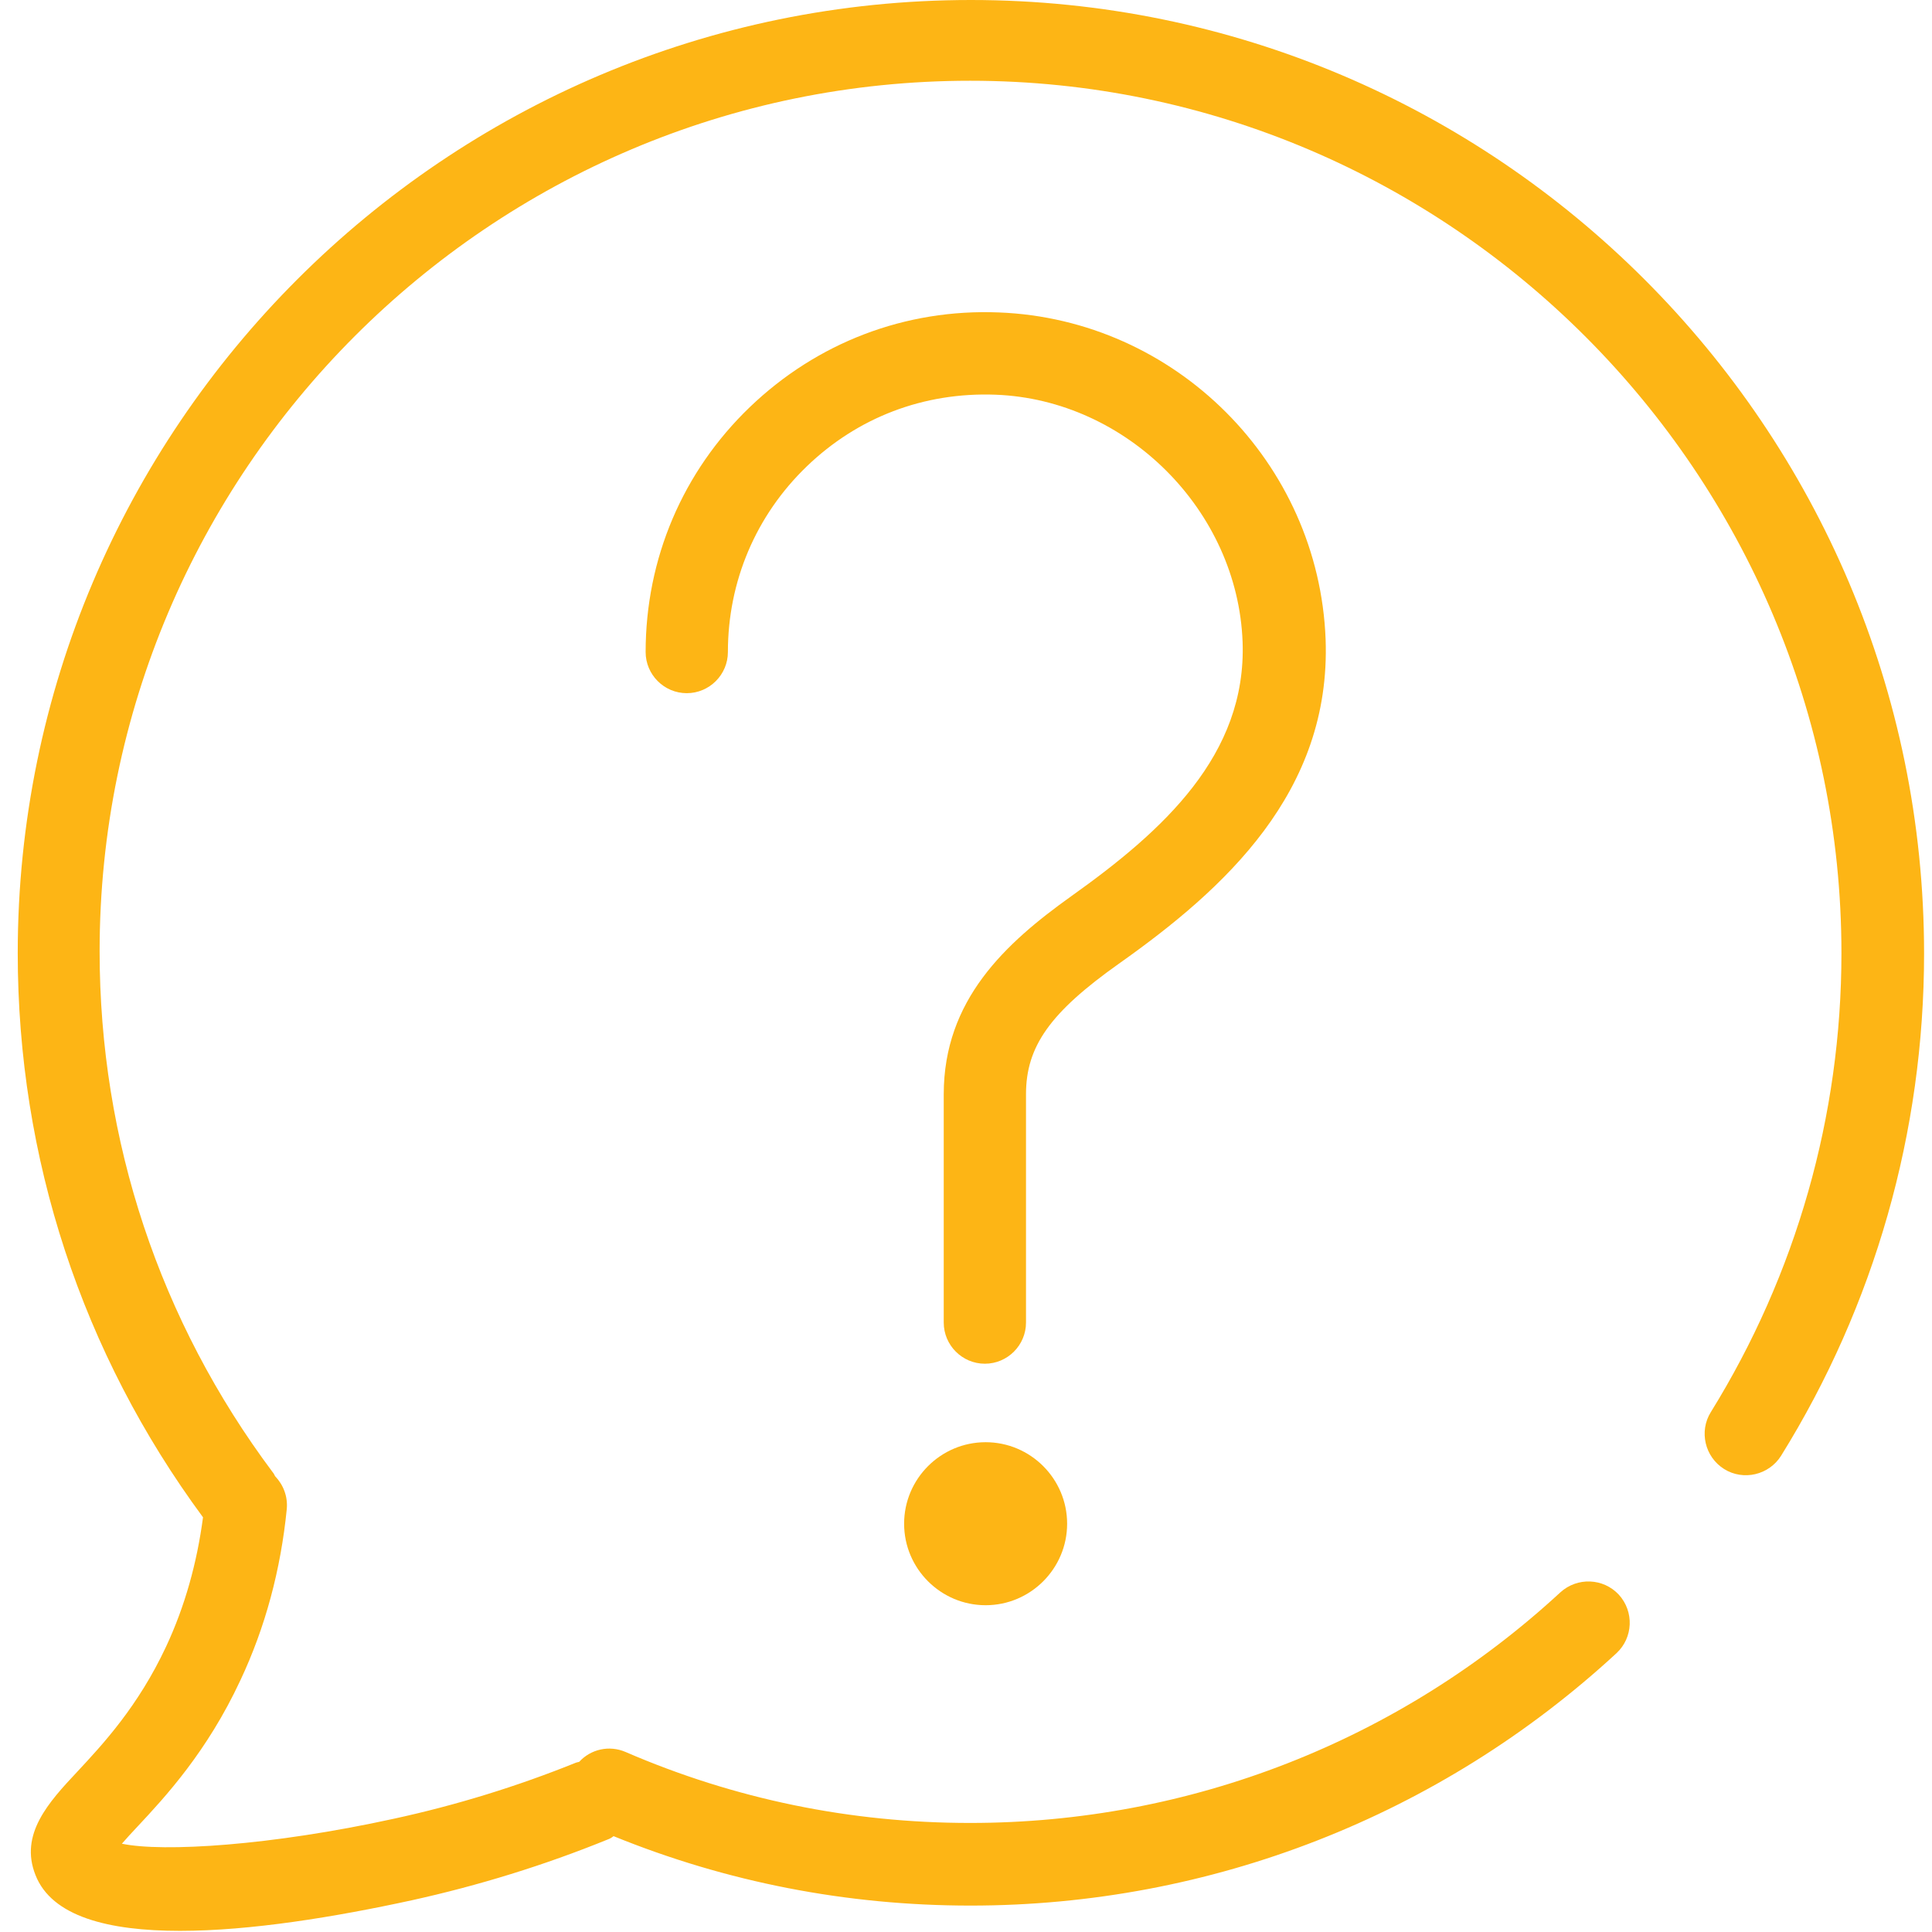
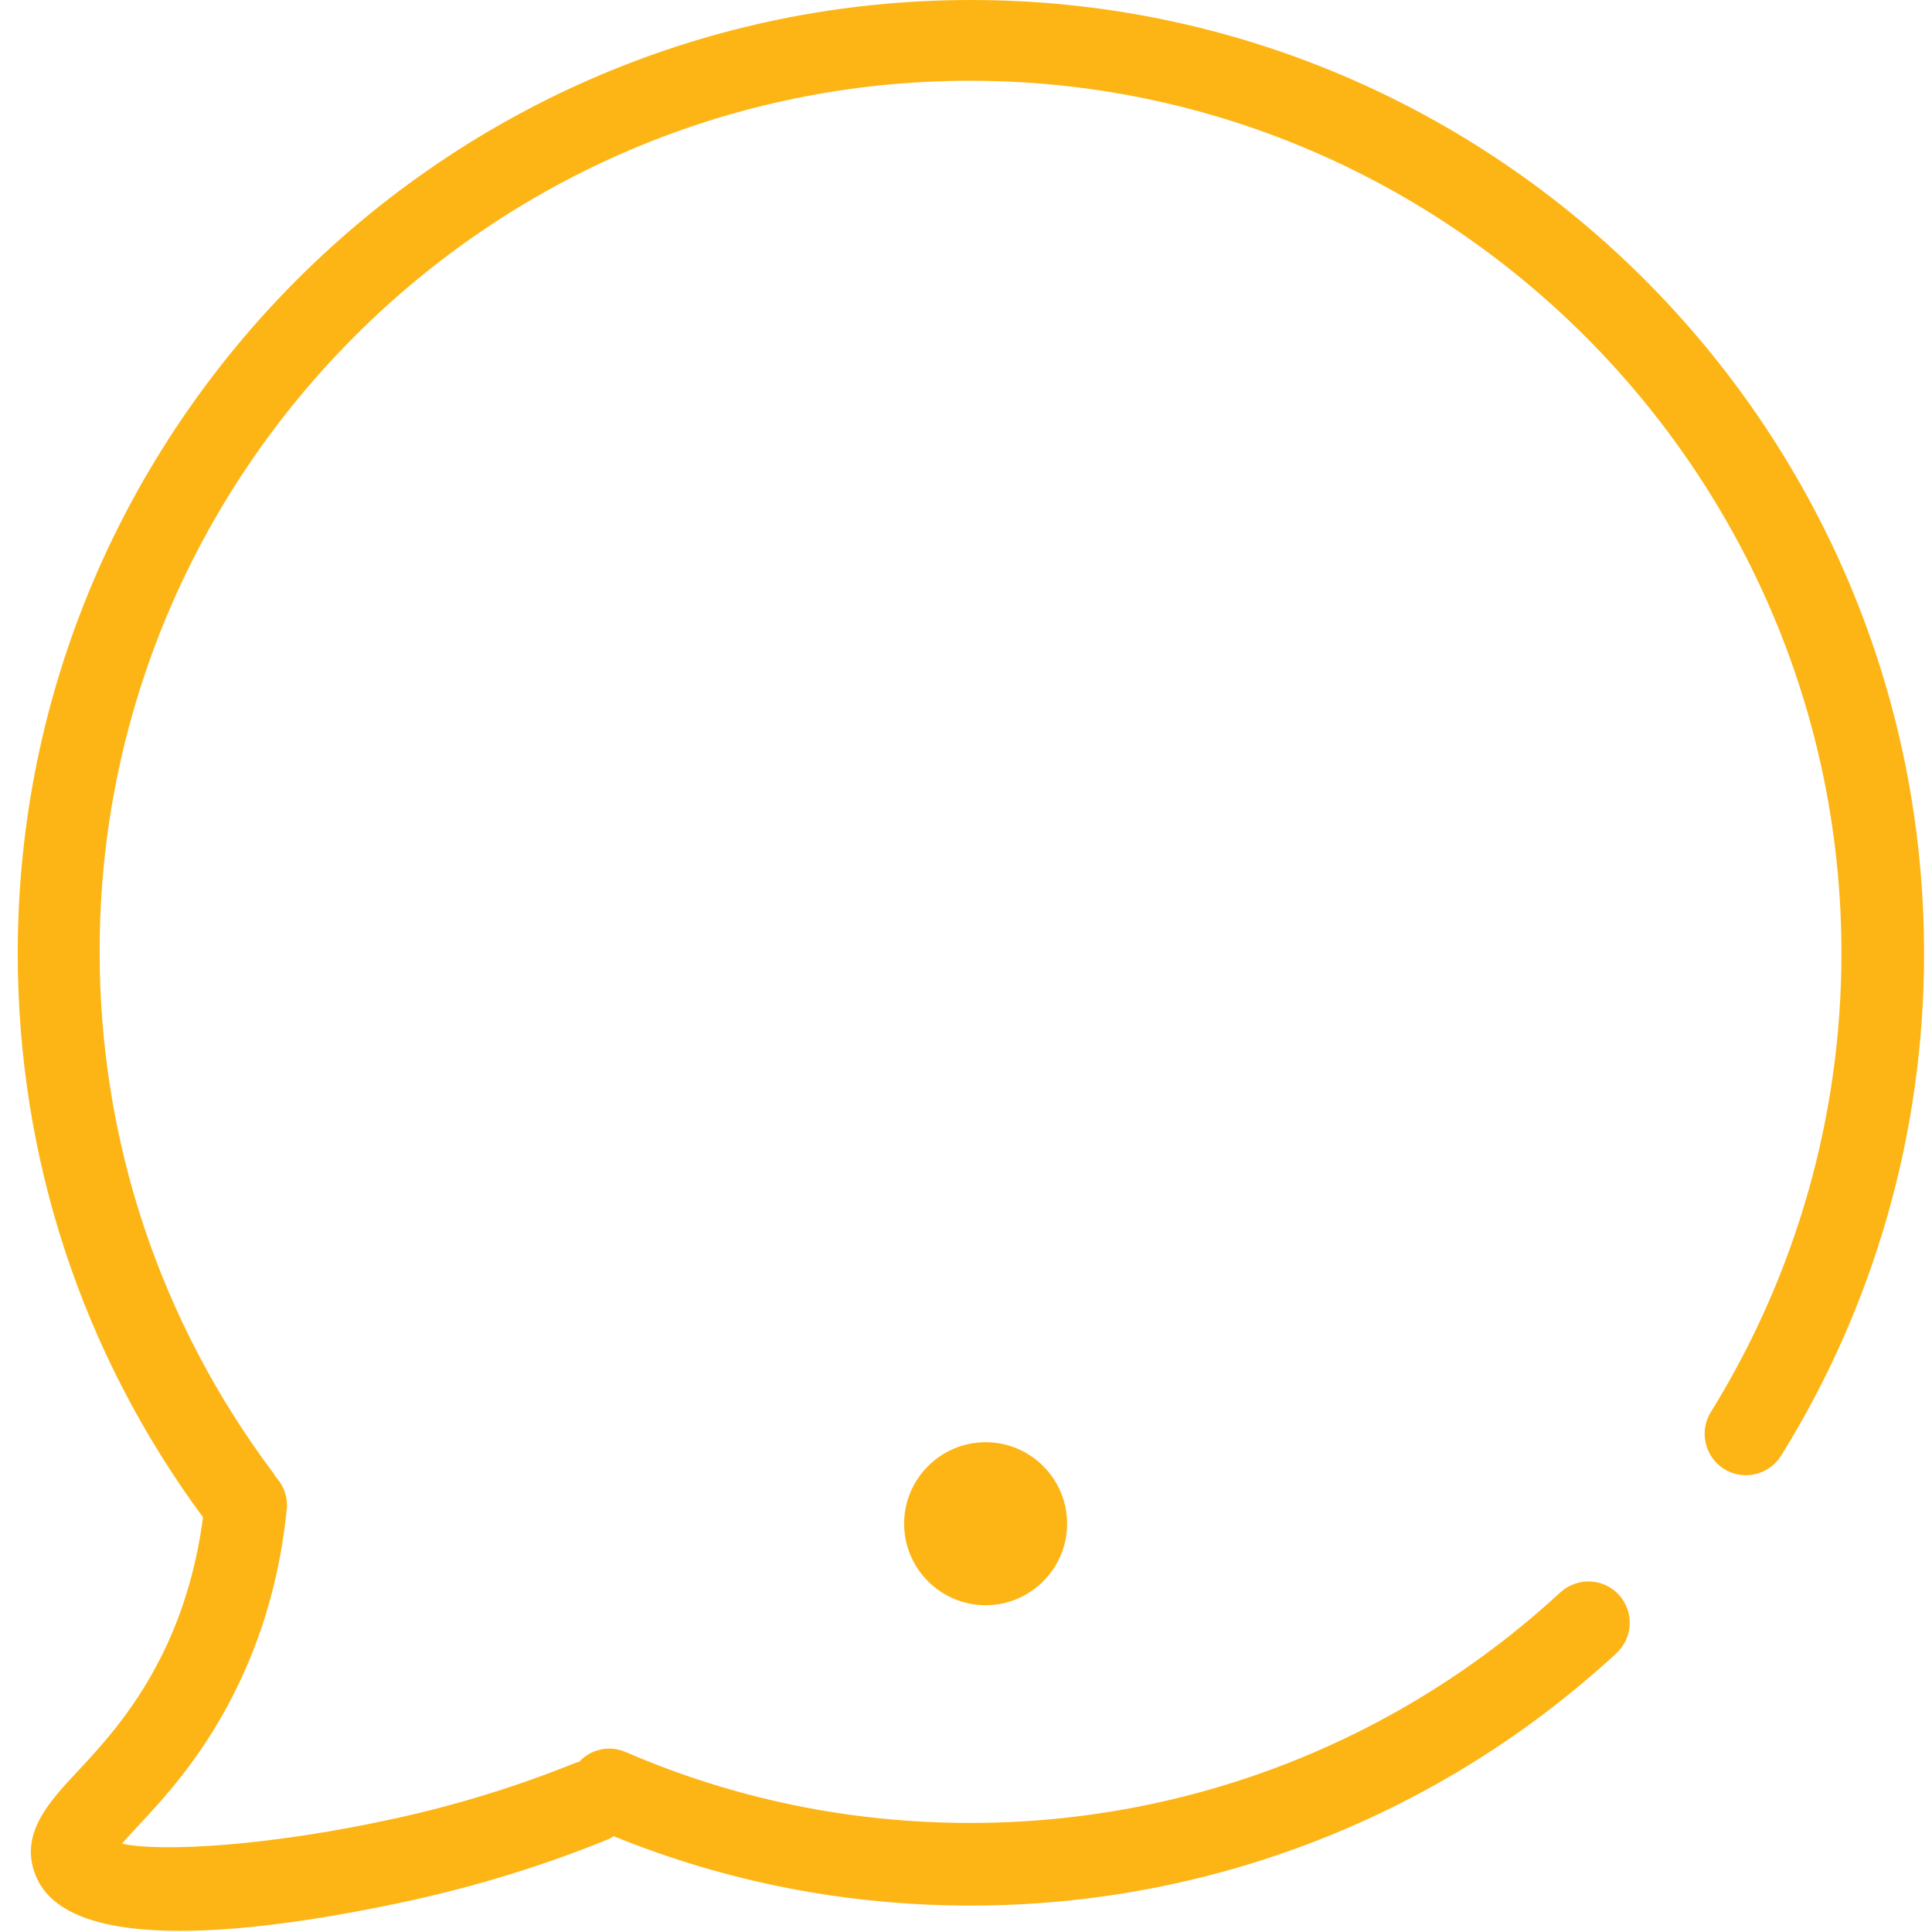
<svg xmlns="http://www.w3.org/2000/svg" id="Capa_1" style="enable-background:new 0 0 512 512;" version="1.1" viewBox="0 0 512 512" xml:space="preserve">
  <style type="text/css">
	.st0{fill:#231F20;}
</style>
  <g>
    <path d="M257.3,0C118,0,4.7,113.3,4.7,252.6c0,54.3,17,106,49.1,149.5c-1.6,12.1-4.8,23.6-9.8,34.3   c-7.4,15.8-16.7,25.8-23.5,33.1c-7.6,8.1-15.4,16.6-11.1,27.4c4.3,11,19.3,14.8,38.3,14.8c18.7,0,41.2-3.7,61.4-8.1   c17.7-3.9,35.2-9.3,51.9-16.1c0.6-0.2,1.1-0.5,1.6-0.9c30,12.2,61.8,18.4,94.6,18.4c63.7,0,124.5-23.8,171.2-66.9   c4.4-4.1,4.7-11,0.6-15.5c-4.1-4.4-11-4.7-15.5-0.6c-42.7,39.4-98.2,61.1-156.4,61.1c-31.7,0-62.4-6.3-91.3-18.8   c-4.4-1.9-9.3-0.7-12.3,2.6c-0.3,0.1-0.5,0.1-0.8,0.2c-15.6,6.3-31.8,11.3-48.4,14.9c-32.4,7.1-61.1,8.9-72,6.6   c1.2-1.4,2.7-3,4.1-4.5c7.4-7.9,18.5-19.9,27.3-38.8c6.6-14,10.7-29.3,12.3-45.4c0.3-3.3-0.9-6.4-3.1-8.7c-0.2-0.3-0.3-0.7-0.6-1   c-30-40.1-45.9-87.9-45.9-138.1c0-127.2,103.5-230.7,230.7-230.7S488,125.4,488,252.6c0,43.1-12,85.1-34.6,121.6   c-3.2,5.1-1.6,11.9,3.5,15.1c5.1,3.2,11.9,1.6,15.1-3.5c24.8-39.9,37.9-85.9,37.9-133.1C509.9,113.3,396.6,0,257.3,0z" fill="#fdb515" opacity="1" original-fill="#231f20" />
-     <path d="M351.3,169.4c-1.8-46.8-39.8-84.8-86.6-86.6c-24.8-1-48.2,8-66,25.1c-17.8,17.1-27.6,40.2-27.6,64.9   c0,6,4.9,10.9,10.9,10.9s10.9-4.9,10.9-10.9c0-18.7,7.4-36.2,20.9-49.2c13.5-13,31-19.7,50-19c34.8,1.3,64.2,30.7,65.5,65.5   c1.1,30-21.1,50.1-45.4,67.4c-17.5,12.5-33.8,27.5-33.8,52.5v60.5c0,6,4.9,10.9,10.9,10.9s10.9-4.9,10.9-10.9v-60.5   c0-12.7,6.4-21.7,24.6-34.6C324.5,235.6,352.8,209.9,351.3,169.4z" fill="#fdb515" opacity="1" original-fill="#231f20" />
-     <path d="M261.2,382.2c-11.9,0-21.6,9.7-21.6,21.6s9.7,21.6,21.6,21.6s21.6-9.7,21.6-21.6S273.1,382.2,261.2,382.2z" fill="#fdb515" opacity="1" original-fill="#231f20" />
+     <path d="M261.2,382.2c-11.9,0-21.6,9.7-21.6,21.6s9.7,21.6,21.6,21.6s21.6-9.7,21.6-21.6S273.1,382.2,261.2,382.2" fill="#fdb515" opacity="1" original-fill="#231f20" />
  </g>
</svg>